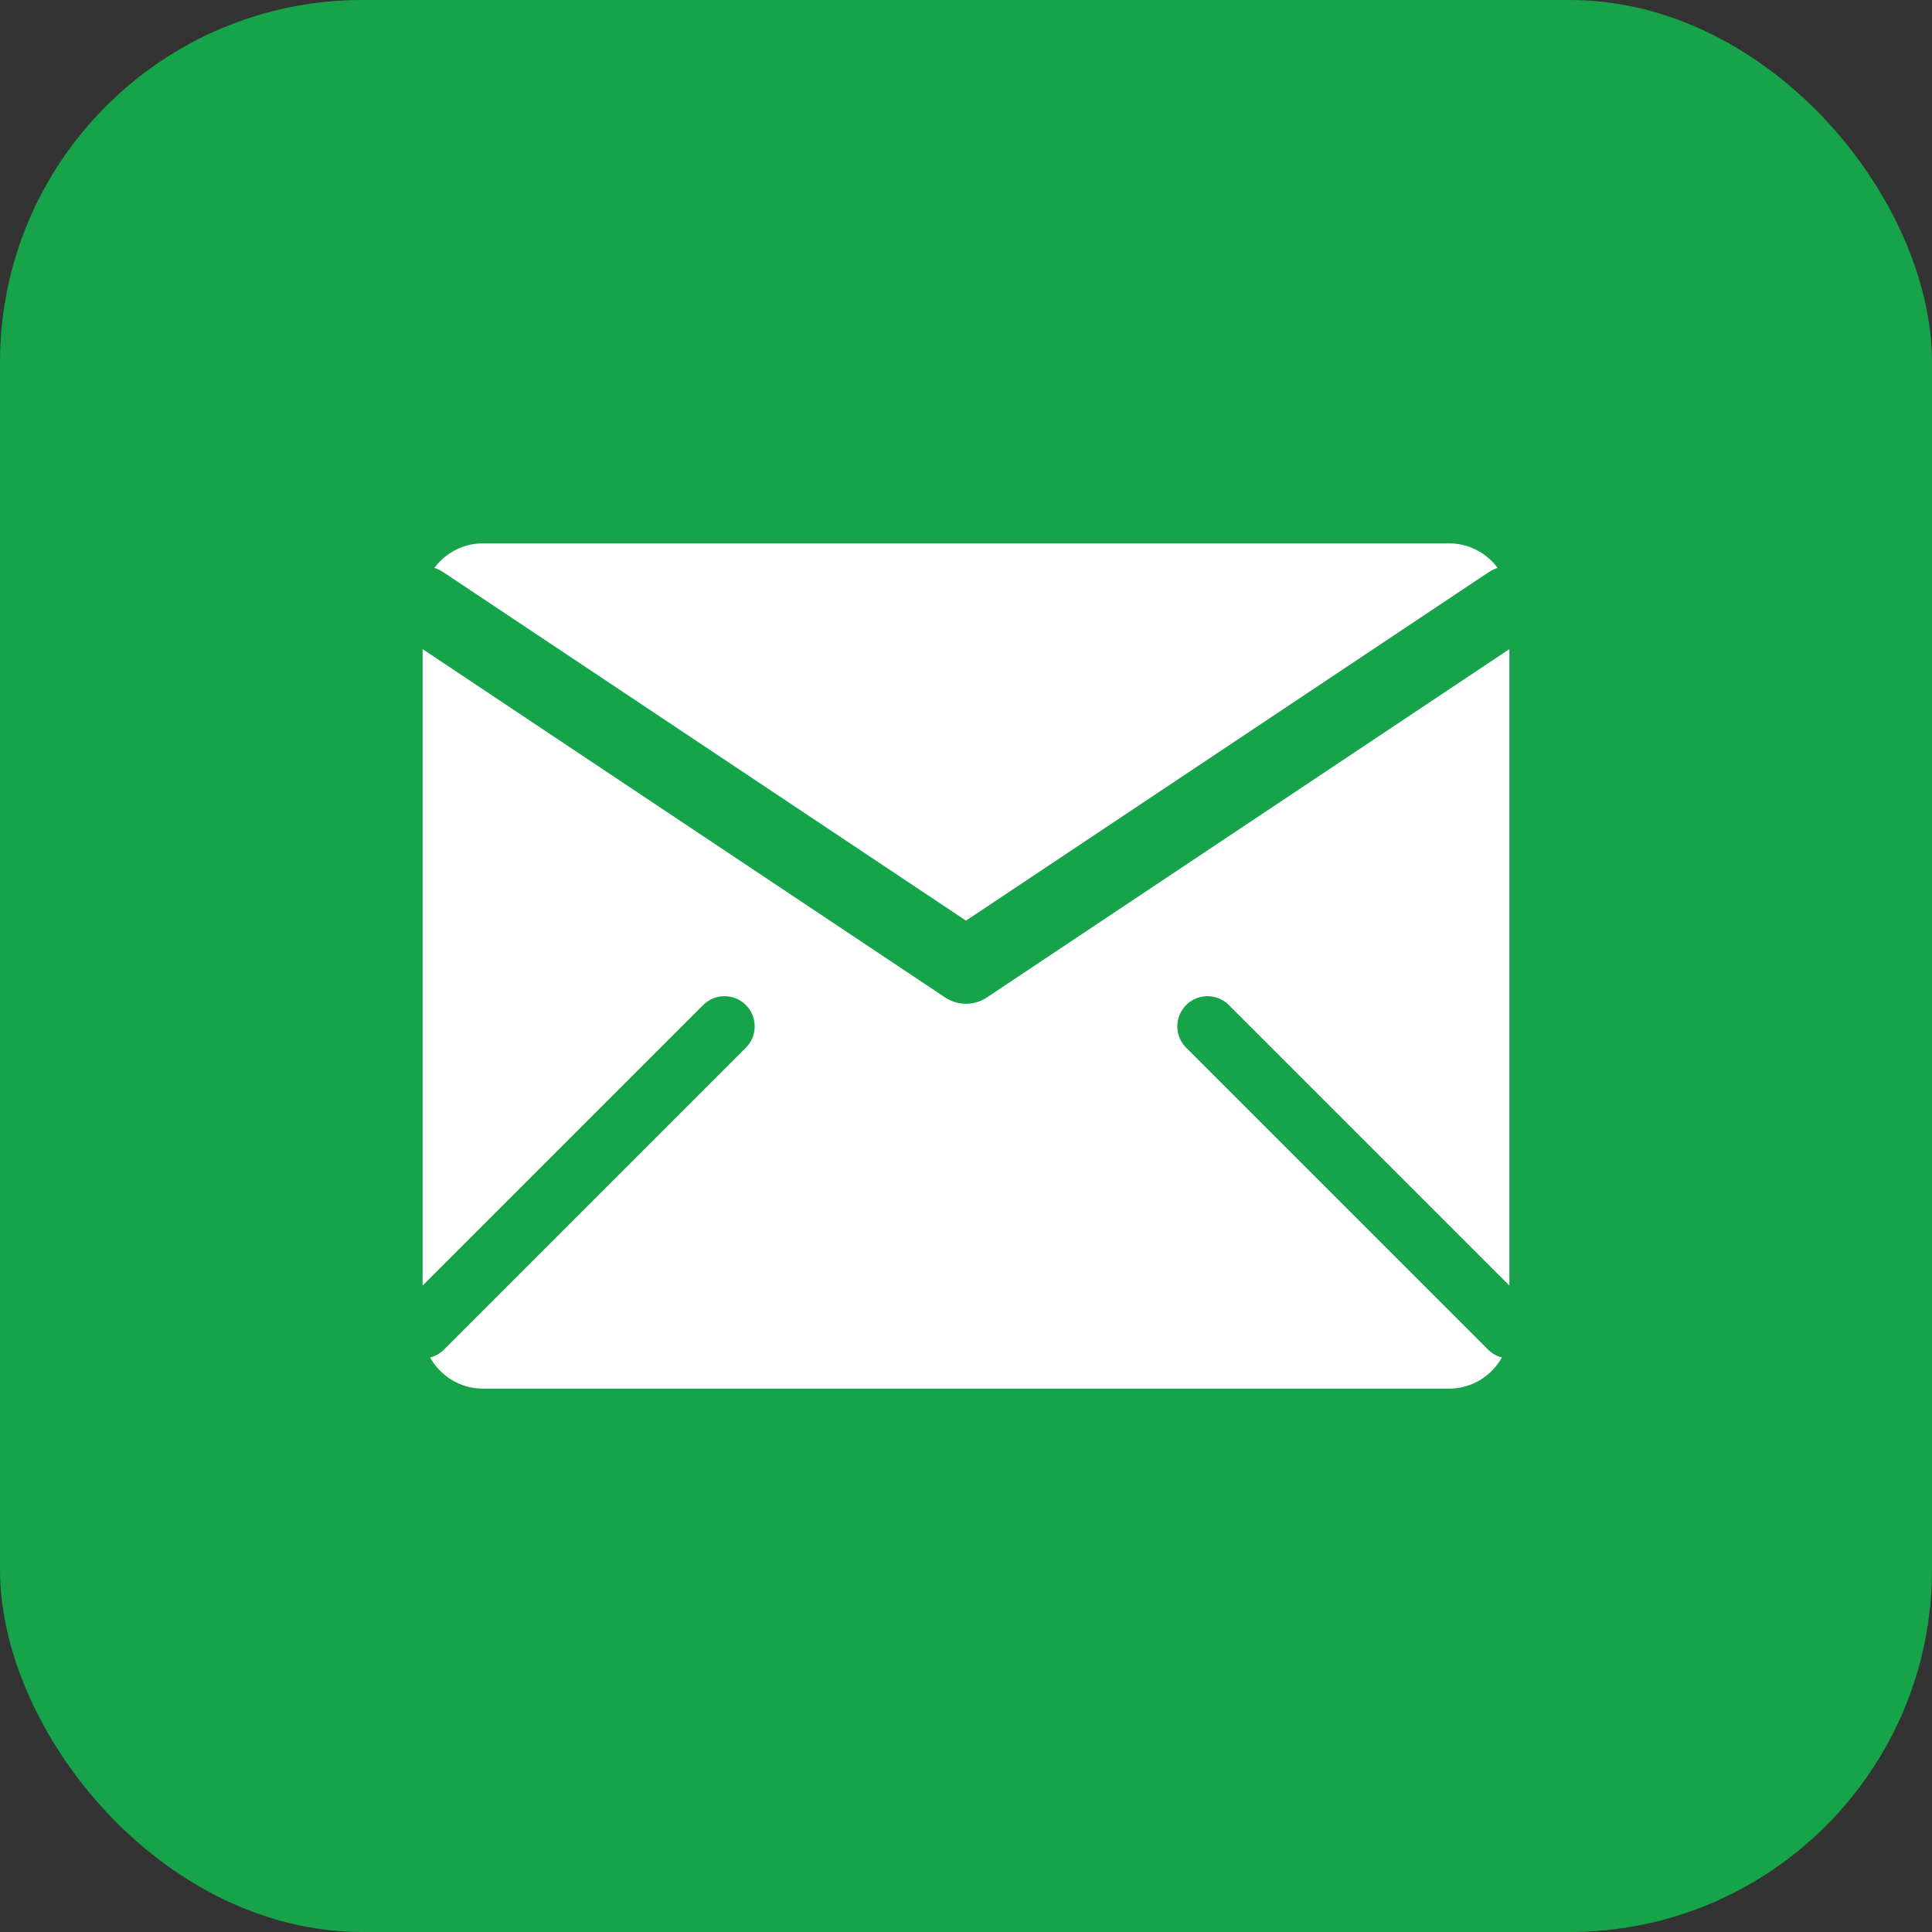
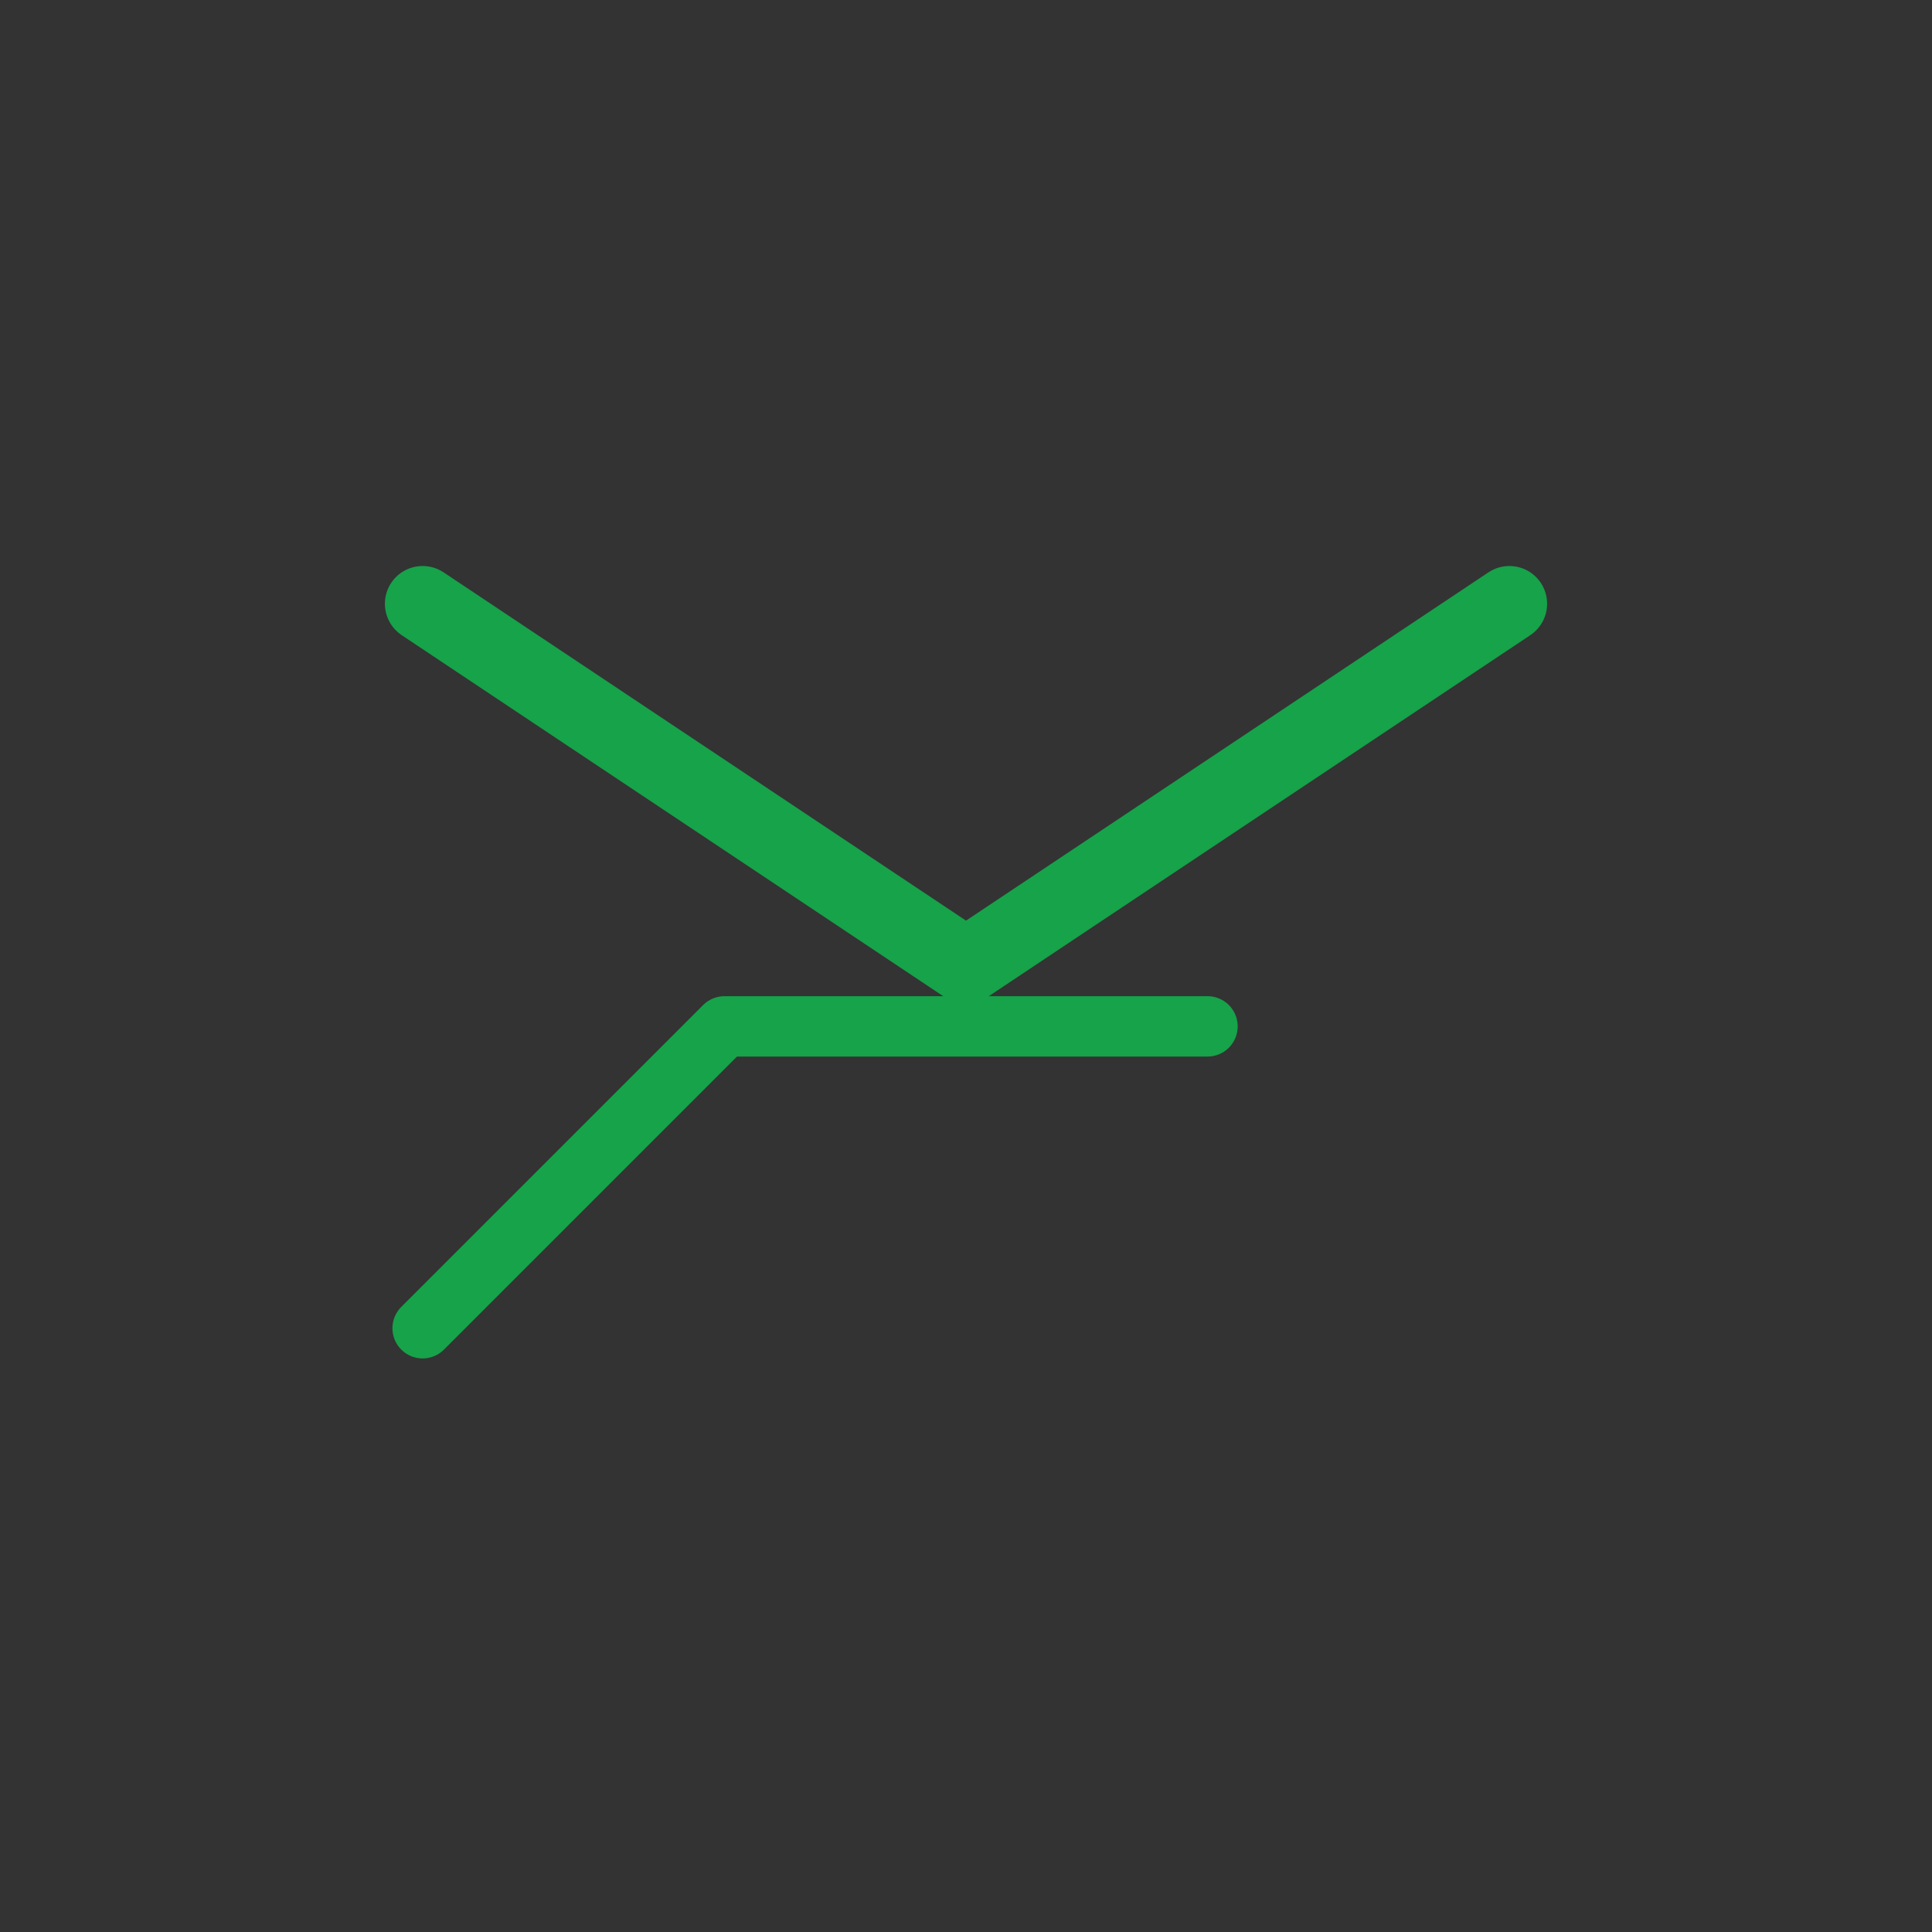
<svg xmlns="http://www.w3.org/2000/svg" width="64" height="64" viewBox="0 0 64 64" fill="none">
  <rect x="0" y="0" width="64" height="64" fill="#333333" stroke="none" />
-   <rect width="64" height="64" rx="12" fill="#16a34a" />
-   <path d="M14 20C14 18.895 14.895 18 16 18H48C49.105 18 50 18.895 50 20V44C50 45.105 49.105 46 48 46H16C14.895 46 14 45.105 14 44V20Z" fill="white" />
  <path d="M14 20L32 32L50 20" stroke="#16a34a" stroke-width="2.5" stroke-linecap="round" stroke-linejoin="round" />
-   <path d="M14 44L24 34M50 44L40 34" stroke="#16a34a" stroke-width="2" stroke-linecap="round" stroke-linejoin="round" />
+   <path d="M14 44L24 34L40 34" stroke="#16a34a" stroke-width="2" stroke-linecap="round" stroke-linejoin="round" />
</svg>